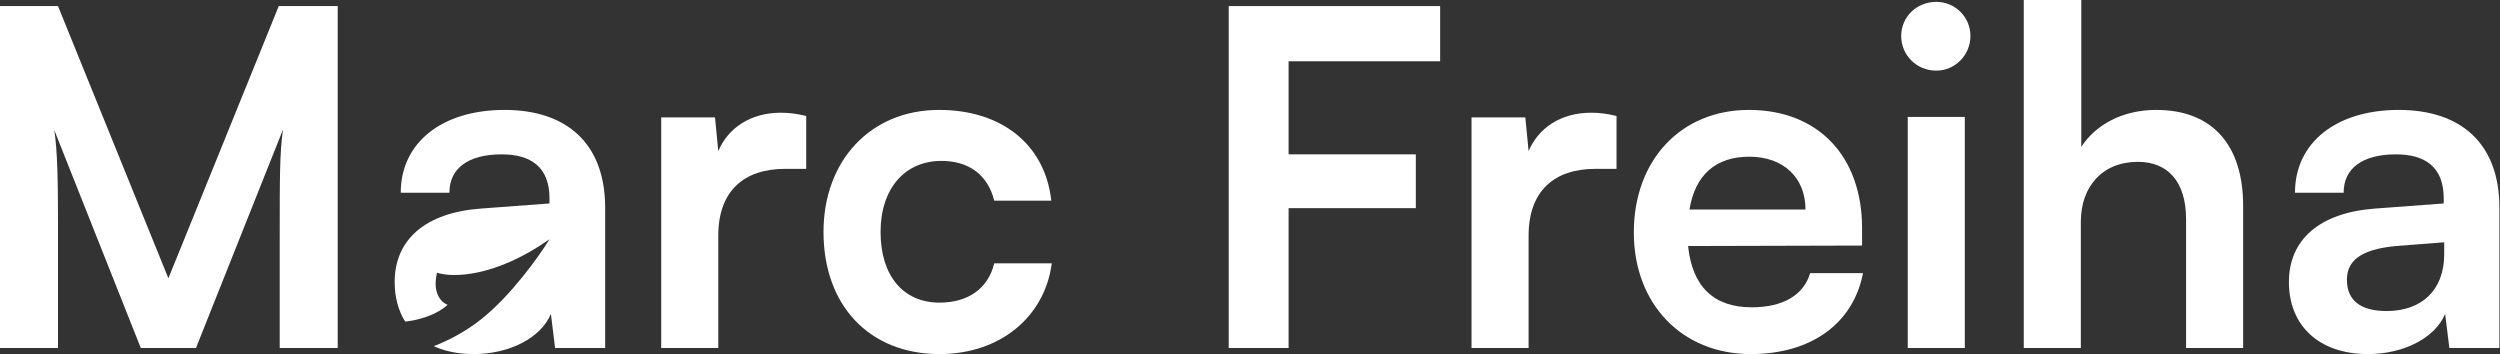
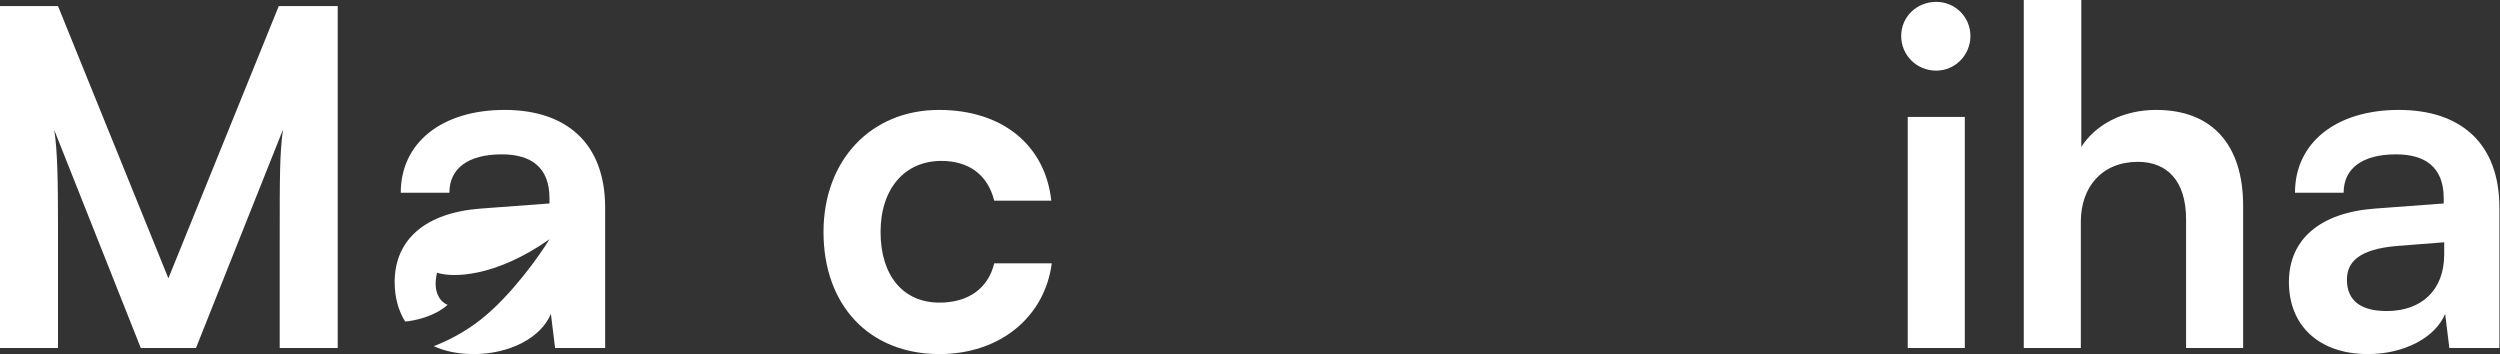
<svg xmlns="http://www.w3.org/2000/svg" width="3198" height="453" viewBox="0 0 3198 453" fill="none">
  <rect x="0" y="0" width="3198" height="453" fill="#333333" stroke="none" />
  <path d="M3029.09 452.934C2966.27 452.934 2927.98 416.436 2927.98 360.791C2927.98 306.343 2967.47 272.238 3037.47 266.853L3126.02 260.272V253.69C3126.02 213.602 3102.09 197.447 3064.99 197.447C3021.91 197.447 2997.98 215.397 2997.98 246.51H2935.75C2935.75 182.489 2988.41 140.606 3068.58 140.606C3148.16 140.606 3197.23 183.686 3197.23 265.657V445.156H3133.2L3127.82 401.478C3115.25 431.992 3075.17 452.934 3029.09 452.934ZM3053.03 397.888C3097.9 397.888 3126.62 370.963 3126.62 325.49V309.933L3064.99 314.72C3019.52 318.908 3002.17 333.866 3002.17 357.8C3002.17 384.724 3020.12 397.888 3053.03 397.888Z" fill="white" />
  <path d="M2661.8 445.157H2588.81V0H2662.4V187.876C2680.95 159.156 2715.65 140.607 2758.13 140.607C2831.13 140.607 2869.42 186.679 2869.42 263.265V445.157H2796.43V280.617C2796.43 230.955 2771.9 207.022 2734.8 207.022C2688.73 207.022 2661.8 239.332 2661.8 283.608V445.157Z" fill="white" />
  <path d="M2476.89 90.348C2451.76 90.348 2432.01 70.603 2432.01 46.072C2432.01 21.54 2451.76 2.394 2476.89 2.394C2500.82 2.394 2520.57 21.54 2520.57 46.072C2520.57 70.603 2500.82 90.348 2476.89 90.348ZM2440.39 445.158V149.583H2513.39V445.158H2440.39Z" fill="white" />
-   <path d="M2239.57 452.934C2151.62 452.934 2089.99 388.913 2089.99 297.368C2089.99 204.627 2150.42 140.606 2237.18 140.606C2325.73 140.606 2381.97 199.841 2381.97 291.983V314.122L2159.39 314.72C2164.78 366.775 2192.3 393.101 2240.77 393.101C2280.86 393.101 2307.18 377.544 2315.56 349.423H2383.17C2370.6 414.043 2316.76 452.934 2239.57 452.934ZM2237.78 200.439C2194.7 200.439 2168.37 223.774 2161.19 268.05H2309.58C2309.58 227.364 2281.45 200.439 2237.78 200.439Z" fill="white" />
-   <path d="M2067.86 148.385V215.996H2040.94C1988.28 215.996 1955.38 244.117 1955.38 301.557V445.156H1882.38V150.18H1951.19L1955.38 193.259C1967.94 163.941 1996.06 144.196 2035.55 144.196C2045.72 144.196 2055.9 145.393 2067.86 148.385Z" fill="white" />
-   <path d="M1811.12 266.258H1648.37V445.159H1571.78V7.78H1842.23V78.383H1648.37V197.45H1811.12V266.258Z" fill="white" />
  <path d="M1053.43 296.77C1053.43 205.226 1113.86 140.606 1201.22 140.606C1281.99 140.606 1337.04 185.481 1344.82 256.682H1271.82C1263.44 223.175 1238.91 205.824 1204.21 205.824C1157.54 205.824 1126.42 241.125 1126.42 296.77C1126.42 352.415 1155.14 387.118 1201.81 387.118C1238.31 387.118 1264.04 369.168 1271.82 336.858H1345.41C1336.44 405.666 1279 452.934 1201.81 452.934C1112.06 452.934 1053.43 390.708 1053.43 296.77Z" fill="white" />
-   <path d="M1031.3 148.385V215.996H1004.38C951.726 215.996 918.818 244.117 918.818 301.557V445.156H845.821V150.18H914.629L918.818 193.259C931.382 163.941 959.504 144.196 998.994 144.196C1009.17 144.196 1019.34 145.393 1031.3 148.385Z" fill="white" />
  <path d="M74.193 445.159H0V7.78H74.193L215.399 356.008L356.604 7.78H431.994V445.159H357.801V310.535C357.801 222.58 357.801 196.852 361.989 165.739L250.7 445.159H180.097L69.406 166.337C73.595 192.664 74.193 233.948 74.193 288.396V445.159Z" fill="white" />
  <path d="M645.467 140.605C725.045 140.605 774.107 183.686 774.107 265.657V445.155H710.087L704.701 401.478C692.136 431.992 652.049 452.933 605.978 452.934C586.421 452.934 569.242 449.397 554.854 442.847C573.038 435.811 595.053 424.619 615.454 408.438C653.981 377.88 689.846 327.413 702.962 306C632.486 355.54 577.671 355.193 559.073 348.827C552.496 375.68 565.338 387.409 572.581 389.917C555.821 405.057 529.603 410.461 518.271 411.309C518.272 411.311 518.285 411.336 518.31 411.384C509.539 397.353 504.859 380.242 504.859 360.791C504.859 306.343 544.349 272.239 614.354 266.854L702.906 260.271V253.69C702.906 213.602 678.973 197.447 641.877 197.447C598.797 197.447 574.864 215.398 574.864 246.511H512.638C512.638 182.489 565.291 140.605 645.467 140.605Z" fill="white" />
</svg>